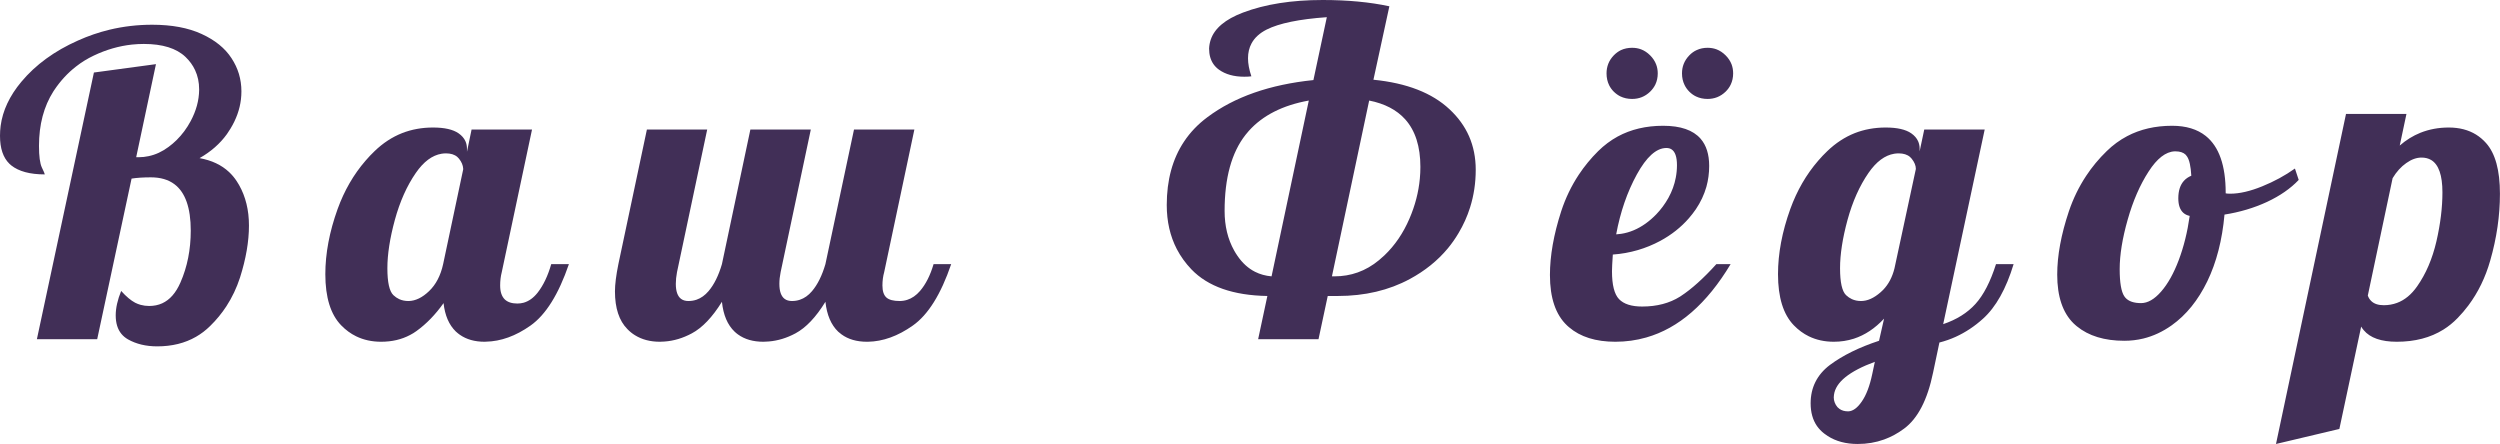
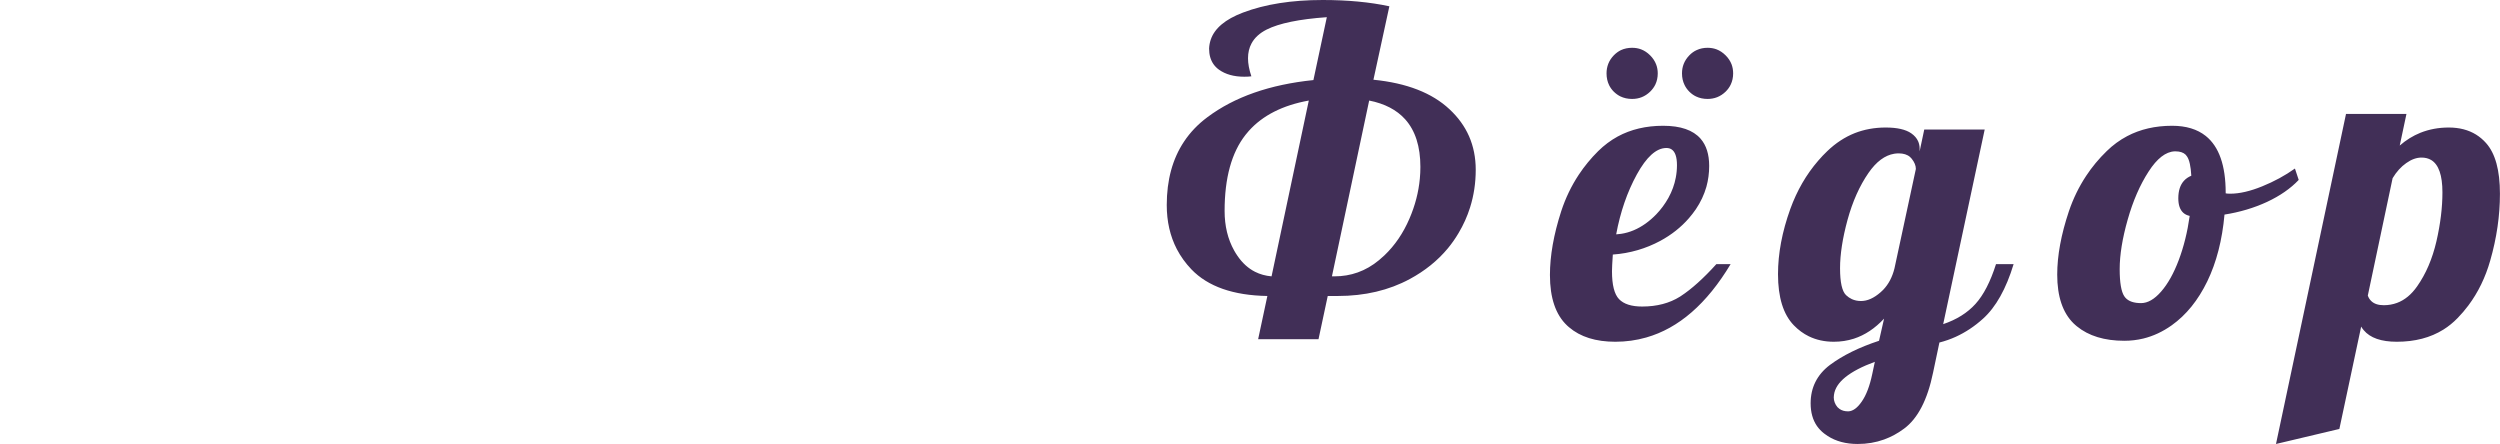
<svg xmlns="http://www.w3.org/2000/svg" width="357.789" height="63.545" viewBox="0 0 357.789 63.545" fill="none">
  <desc> Created with Pixso. </desc>
  <defs />
-   <path d="M18.32 48.57Q20.09 49.57 22.5 49.57Q25.67 49.57 28.05 48.2Q29.15 47.57 30.08 46.65Q31.41 45.35 32.4 43.83Q33.63 41.94 34.35 39.72Q35.63 35.69 35.63 32.28Q35.63 28.97 34.21 26.47Q34.06 26.21 33.89 25.95Q33.41 25.21 32.78 24.62Q31.16 23.1 28.56 22.63Q30.99 21.25 32.47 19.2Q32.74 18.82 32.98 18.42Q34.22 16.39 34.48 14.24Q34.55 13.66 34.55 13.08Q34.55 11.77 34.19 10.57Q33.84 9.41 33.14 8.34Q31.74 6.18 28.85 4.86Q25.98 3.54 21.78 3.54Q18.64 3.54 15.68 4.25Q13.36 4.81 11.16 5.8Q6.12 8.04 3.06 11.7Q0.53 14.72 0.09 18.02Q0 18.72 0 19.43Q0 22.12 1.34 23.43Q1.47 23.56 1.61 23.67Q3.23 24.96 6.41 24.96Q6.41 24.84 5.99 23.97Q5.58 23.1 5.58 20.88Q5.58 16.32 7.64 13.08Q7.7 12.99 7.76 12.9Q9.09 10.91 10.88 9.52Q12.05 8.6 13.43 7.95Q16.1 6.68 18.88 6.38Q19.73 6.29 20.58 6.29Q24.6 6.29 26.55 8.15Q27.44 9 27.92 10.04Q28.5 11.28 28.5 12.78Q28.5 12.84 28.5 12.89Q28.47 15.11 27.3 17.31Q26.47 18.87 25.26 20.06Q24.73 20.58 24.12 21.03Q22.76 22.04 21.26 22.35Q20.58 22.5 19.86 22.5L19.49 22.5L22.32 9.18L13.44 10.38L5.28 48.54L13.91 48.54L18.83 25.56Q19.98 25.38 21.6 25.38Q23.65 25.38 24.96 26.36Q27.3 28.11 27.3 33Q27.3 37.08 25.82 40.44Q24.85 42.66 23.21 43.41Q22.37 43.79 21.35 43.79Q20.72 43.79 20.13 43.63Q19.73 43.52 19.35 43.33Q18.42 42.84 17.34 41.64Q16.56 43.56 16.56 45.13Q16.56 46.8 17.38 47.79Q17.76 48.25 18.32 48.57ZM50.97 48.13Q52.57 48.91 54.54 48.91Q56.87 48.91 58.69 47.94Q59.16 47.7 59.6 47.38Q61.74 45.84 63.48 43.38Q63.77 46.02 65.23 47.44Q65.27 47.47 65.3 47.5Q65.54 47.72 65.81 47.91Q67.24 48.91 69.35 48.91Q69.44 48.91 69.53 48.9Q72.75 48.84 75.93 46.59Q79.2 44.28 81.42 37.8L78.89 37.8Q78.17 40.32 76.94 41.89Q76.06 43 74.95 43.32Q74.51 43.44 74.04 43.44Q72.87 43.44 72.25 42.86Q71.58 42.21 71.58 40.86Q71.58 39.84 71.81 38.95L76.14 18.54L67.49 18.54L66.83 21.72L66.83 21.29Q66.83 20.7 66.61 20.21Q66.32 19.56 65.63 19.08Q64.43 18.25 61.97 18.25Q59.6 18.25 57.55 19.05Q55.4 19.9 53.61 21.63Q52.93 22.28 52.32 22.99Q49.75 25.96 48.32 29.91Q46.56 34.8 46.56 39.24Q46.56 44.22 48.83 46.56Q49.8 47.56 50.97 48.13ZM90.88 47.98Q92.38 48.91 94.44 48.91Q94.77 48.91 95.1 48.88Q97.09 48.74 99.01 47.71Q101.27 46.5 103.32 43.19Q103.61 46.02 105.14 47.47Q105.36 47.68 105.61 47.86Q107.05 48.91 109.25 48.91Q109.64 48.91 110.03 48.87Q111.97 48.71 113.84 47.71Q116.1 46.5 118.13 43.19Q118.44 46.02 119.96 47.47Q120.19 47.68 120.44 47.86Q121.88 48.91 124.08 48.91Q124.14 48.91 124.2 48.91Q127.43 48.86 130.64 46.59Q133.92 44.28 136.13 37.8L133.61 37.8Q132.9 40.21 131.67 41.64Q130.85 42.59 129.84 42.91Q129.32 43.08 128.75 43.08Q127.43 43.08 126.86 42.58Q126.29 42.07 126.29 40.86Q126.29 39.84 126.54 38.95L130.86 18.54L122.22 18.54L118.13 37.8Q117.41 40.26 116.21 41.67Q115.44 42.58 114.47 42.9Q113.94 43.08 113.34 43.08Q112.71 43.08 112.3 42.78Q111.54 42.22 111.54 40.62Q111.54 39.84 111.72 38.95L116.04 18.54L107.39 18.54L103.32 37.8Q102.6 40.26 101.4 41.67Q100.64 42.56 99.69 42.89Q99.14 43.08 98.52 43.08Q97.89 43.08 97.48 42.78Q96.72 42.22 96.72 40.62Q96.72 39.84 96.89 38.95L101.21 18.54L92.58 18.54L88.5 37.8Q88.01 40.21 88.01 41.7Q88.01 45.3 89.79 47.1Q90.29 47.62 90.88 47.98ZM58.51 43.08Q58.47 43.08 58.44 43.08Q57.72 43.08 57.13 42.81Q56.68 42.6 56.3 42.24Q55.44 41.41 55.44 38.4Q55.44 35.4 56.51 31.47Q57.59 27.53 59.51 24.75Q61.18 22.33 63.2 22Q63.51 21.95 63.83 21.95Q64.86 21.95 65.45 22.46Q65.58 22.58 65.69 22.71Q66.25 23.41 66.29 24.14Q66.29 24.19 66.29 24.24L63.42 37.8Q62.88 40.26 61.4 41.67Q59.97 43.04 58.51 43.08Z" fill="#412F57" fill-opacity="1" fill-rule="evenodd" />
  <path d="M170.51 38.55Q174.06 42.24 181.38 42.36L180.06 48.54L188.7 48.54L190.02 42.36L191.46 42.36Q197.27 42.36 201.77 39.93Q205.03 38.17 207.22 35.53Q208.06 34.51 208.74 33.36Q209.79 31.6 210.39 29.69Q211.2 27.12 211.2 24.3Q211.2 21.68 210.24 19.49Q209.3 17.36 207.45 15.64Q203.7 12.12 196.56 11.41L198.84 0.9Q194.64 0 189.3 0Q182.64 0 177.89 1.8Q174.09 3.24 173.27 5.69Q173.07 6.29 173.04 6.95Q173.04 8.27 173.66 9.17Q173.97 9.62 174.45 9.97Q175.86 10.98 178.08 10.98Q178.74 10.98 179.09 10.92Q178.61 9.49 178.61 8.34Q178.61 7.15 179.11 6.22Q179.76 5 181.28 4.23Q183.96 2.88 189.89 2.46L187.97 11.46Q178.61 12.42 172.8 16.77Q170.77 18.28 169.45 20.27Q166.98 23.98 166.98 29.34Q166.98 32.87 168.42 35.65Q169.24 37.22 170.51 38.55ZM231.89 13.79Q232.65 14.16 233.58 14.16Q234.32 14.16 234.95 13.91Q235.61 13.65 236.16 13.12Q236.64 12.65 236.91 12.09Q237.25 11.37 237.25 10.5Q237.25 9.82 237.02 9.22Q236.75 8.51 236.16 7.92Q235.57 7.33 234.86 7.06Q234.27 6.84 233.58 6.84Q232.71 6.84 231.99 7.17Q231.43 7.44 230.96 7.92Q230.43 8.47 230.17 9.13Q229.92 9.77 229.92 10.5Q229.92 11.43 230.29 12.19Q230.54 12.7 230.96 13.12Q231.39 13.54 231.89 13.79ZM242.74 13.81Q243.48 14.16 244.38 14.16Q245.11 14.16 245.75 13.91Q246.41 13.65 246.96 13.12Q247.44 12.65 247.7 12.09Q248.04 11.37 248.04 10.5Q248.04 9.82 247.82 9.22Q247.55 8.51 246.96 7.92Q246.37 7.33 245.66 7.06Q245.06 6.84 244.38 6.84Q243.54 6.84 242.84 7.16Q242.25 7.42 241.77 7.92Q241.22 8.49 240.96 9.16Q240.72 9.78 240.72 10.5Q240.72 11.41 241.08 12.15Q241.33 12.68 241.77 13.12Q242.21 13.56 242.74 13.81ZM178.72 18.74Q181.71 15.4 187.31 14.39L181.98 39.55Q180.69 39.44 179.62 38.9Q178.15 38.16 177.09 36.6Q176.84 36.24 176.63 35.86Q175.26 33.41 175.26 30.19Q175.26 23.1 178.26 19.29Q178.48 19.01 178.72 18.74ZM194.31 38.99Q192.74 39.55 190.97 39.55L190.62 39.55L195.95 14.39Q199.28 15.05 201.1 17.07Q203.28 19.5 203.28 23.89Q203.28 24.73 203.2 25.57Q202.93 28.48 201.71 31.3Q200.38 34.4 198.14 36.54Q197.76 36.9 197.36 37.23Q195.94 38.41 194.31 38.99ZM344.4 16.31L335.75 16.31L325.73 63.54L334.8 61.39L337.92 46.74Q338.08 47.02 338.29 47.26Q339.67 48.91 343.02 48.91Q346.9 48.91 349.69 47.17Q350.79 46.48 351.72 45.52Q352.55 44.67 353.26 43.72Q355.36 40.91 356.39 37.29Q357.78 32.46 357.78 27.72Q357.78 22.69 355.79 20.47Q355.15 19.75 354.36 19.26Q352.72 18.25 350.46 18.25Q348.28 18.25 346.4 19Q344.81 19.64 343.44 20.83L344.4 16.31ZM224.55 46.83Q226.98 48.91 231.18 48.91Q233.47 48.91 235.6 48.3Q242.57 46.32 247.68 37.8L245.64 37.8Q242.87 40.86 240.56 42.37Q240.5 42.41 240.44 42.45Q238.18 43.87 235.02 43.87Q232.73 43.87 231.71 42.81Q230.7 41.76 230.7 38.81Q230.7 38.21 230.82 36.43Q232.66 36.3 234.4 35.79Q236.05 35.31 237.6 34.48Q240.01 33.18 241.7 31.24Q242.23 30.63 242.7 29.95Q243.73 28.42 244.21 26.74Q244.61 25.3 244.61 23.75Q244.61 21.26 243.38 19.85Q241.76 18 238.02 18Q234.35 18 231.51 19.54Q230 20.37 228.72 21.63Q227.15 23.19 225.95 25Q224.36 27.4 223.43 30.24Q221.82 35.22 221.82 39.36Q221.82 44.27 224.27 46.58L224.28 46.59Q224.41 46.71 224.55 46.83ZM297.22 46.69Q299.76 48.77 304.02 48.77Q305.42 48.77 306.74 48.45Q308.87 47.93 310.8 46.56Q313.92 44.34 315.9 40.26Q317.87 36.18 318.36 30.71Q321.65 30.19 324.44 28.9Q327.24 27.59 328.98 25.75L328.44 24.12Q326.34 25.62 323.75 26.67Q321.17 27.72 319.19 27.72Q318.72 27.72 318.53 27.67L318.53 27.59Q318.53 21.74 315.68 19.46Q313.85 18 310.86 18Q307.24 18 304.42 19.49Q302.83 20.33 301.5 21.63Q299.82 23.26 298.56 25.17Q297.02 27.5 296.09 30.24Q294.42 35.22 294.42 39.3Q294.42 43.99 296.77 46.29Q296.88 46.4 297 46.5Q297.11 46.6 297.22 46.69ZM261.57 62.4Q263.35 63.54 265.86 63.54Q267.87 63.54 269.64 62.9Q271.16 62.35 272.51 61.34Q275.45 59.16 276.65 53.34L277.56 49.02Q278.78 48.71 279.9 48.2Q282 47.24 283.79 45.62Q286.56 43.13 288.18 37.8L285.66 37.8Q284.46 41.58 282.72 43.5Q280.98 45.42 278.1 46.39L284.04 18.54L275.39 18.54L274.73 21.66L274.73 21.29Q274.73 20.7 274.51 20.21Q274.22 19.56 273.53 19.08Q272.33 18.25 269.87 18.25Q267.5 18.25 265.45 19.05Q263.31 19.9 261.51 21.63Q260.83 22.28 260.22 22.99Q257.65 25.96 256.22 29.91Q254.46 34.8 254.46 39.24Q254.46 44.22 256.73 46.56Q257.7 47.56 258.87 48.13Q260.47 48.91 262.44 48.91Q263.95 48.91 265.32 48.47Q267.69 47.7 269.64 45.6L268.92 48.77Q264.66 50.17 261.89 52.23Q260.5 53.28 259.81 54.67Q259.13 56.03 259.13 57.72Q259.13 59.65 260.03 60.96Q260.45 61.56 261.05 62.03Q261.3 62.23 261.57 62.4ZM232.04 33.46Q231.67 33.52 231.3 33.54Q232.19 28.74 234.26 24.96Q236.32 21.22 238.44 21.18Q238.47 21.18 238.49 21.18Q238.9 21.18 239.2 21.36Q240 21.85 240 23.64Q240 24.54 239.83 25.42Q239.55 26.92 238.77 28.33Q238.04 29.63 237.04 30.67Q236.35 31.39 235.52 31.99Q233.85 33.18 232.04 33.46ZM309.29 41.73Q307.85 43.38 306.42 43.38Q304.88 43.38 304.19 42.62Q304.09 42.52 304.02 42.4Q303.36 41.41 303.36 38.52Q303.36 35.46 304.5 31.45Q305.64 27.42 307.5 24.55Q309.31 21.74 311.23 21.66Q311.29 21.66 311.34 21.66Q312.31 21.66 312.8 22.14Q312.92 22.26 313.01 22.41Q313.5 23.15 313.61 25.15Q312.98 25.41 312.56 25.87Q311.75 26.76 311.75 28.38Q311.75 29.8 312.46 30.45Q312.82 30.78 313.38 30.9Q312.89 34.37 311.81 37.23Q310.74 40.07 309.29 41.73ZM269.15 41.82Q267.72 43.08 266.34 43.08Q265.62 43.08 265.03 42.81Q264.58 42.6 264.2 42.24Q263.34 41.41 263.34 38.4Q263.34 35.4 264.41 31.47Q265.49 27.53 267.41 24.75Q269.08 22.33 271.1 22Q271.41 21.95 271.73 21.95Q272.76 21.95 273.35 22.46Q273.48 22.58 273.59 22.71Q274.19 23.46 274.19 24.18L271.13 38.4Q270.67 40.28 269.51 41.48Q269.34 41.65 269.15 41.82ZM343.05 43.35Q342.16 43.68 341.16 43.68Q339.98 43.68 339.37 43.09Q339.04 42.78 338.87 42.3L342.42 25.5Q343.25 24.12 344.37 23.34Q345.48 22.55 346.56 22.55Q347.35 22.55 347.94 22.9Q349.55 23.87 349.55 27.53Q349.55 30.79 348.69 34.54Q347.82 38.29 345.93 40.98Q344.7 42.74 343.05 43.35ZM264.54 58.87Q264.51 58.87 264.48 58.87Q263.75 58.87 263.26 58.52Q263.1 58.41 262.97 58.27Q262.7 57.95 262.57 57.59Q262.44 57.25 262.44 56.87Q262.44 56.69 262.47 56.51Q262.82 53.81 268.32 51.78L267.95 53.52Q267.41 56.1 266.44 57.48Q265.52 58.82 264.54 58.87Z" fill="#412F57" fill-opacity="1" fill-rule="evenodd" />
</svg>